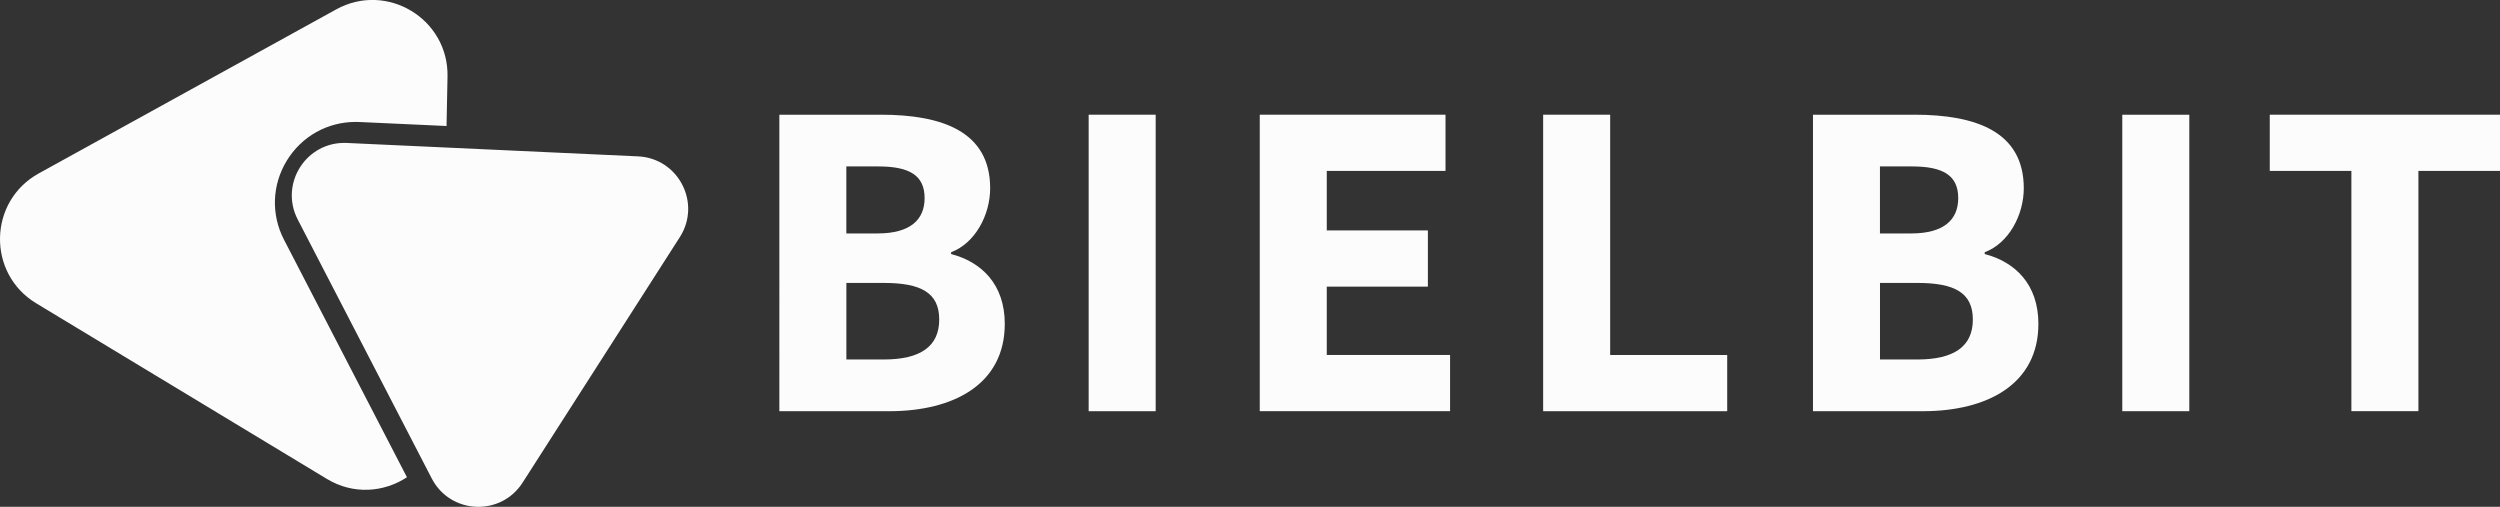
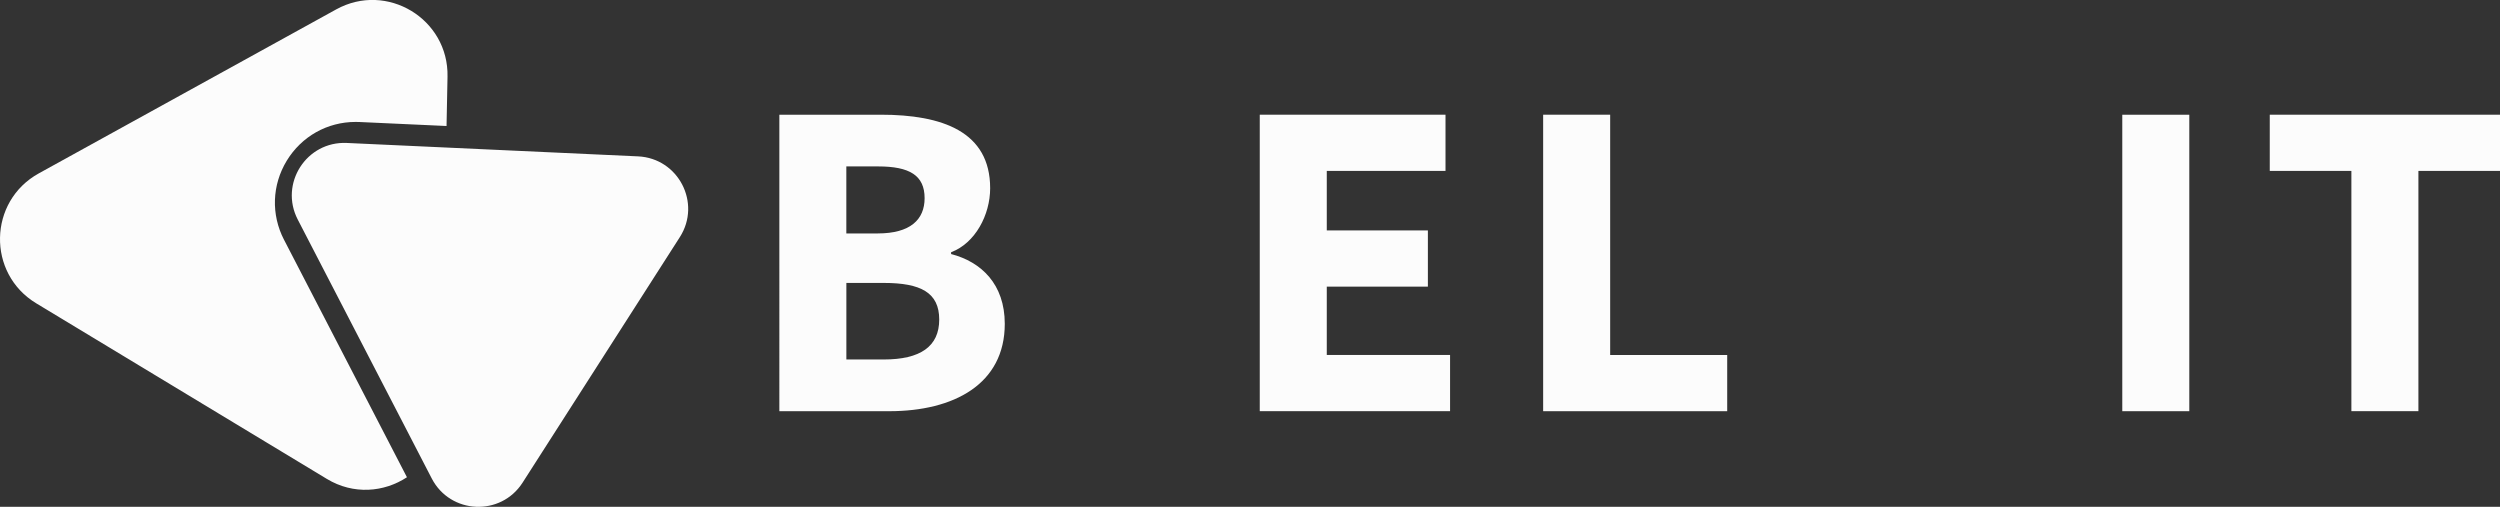
<svg xmlns="http://www.w3.org/2000/svg" id="Layer_1" data-name="Layer 1" viewBox="0 0 663.66 134.54">
  <rect x="0" y="0" width="663.66" height="134.54" fill="#333333" stroke="none" />
  <defs>
    <style>
      .cls-1 {
        fill: #fcfcfc;
      }
    </style>
  </defs>
  <g>
    <path class="cls-1" d="M206.88,30.45h26.94c16.34,0,29.03,4.49,29.03,19.52,0,7.06-3.95,14.58-10.37,16.99v.48c8.04,2.09,14.25,8.01,14.25,18.53,0,16.01-13.54,23.19-30.66,23.19h-29.18V30.45Zm26.12,31.52c8.63,0,12.45-3.65,12.45-9.37,0-6.06-4.03-8.42-12.33-8.42h-8.45v17.79h8.32Zm1.62,33.46c9.7,0,14.71-3.45,14.71-10.61s-4.93-9.71-14.71-9.71h-9.94v20.32h9.94Z" />
-     <path class="cls-1" d="M289,30.45h17.79V109.16h-17.79V30.45Z" />
    <path class="cls-1" d="M334.41,30.45h49.32v14.92h-31.52v15.8h26.84v14.92h-26.84v18.14h32.73v14.92h-50.52V30.45Z" />
    <path class="cls-1" d="M409.65,30.45h17.79v63.79h31.07v14.92h-48.86V30.45Z" />
-     <path class="cls-1" d="M481.27,30.45h26.94c16.34,0,29.03,4.49,29.03,19.52,0,7.06-3.95,14.58-10.37,16.99v.48c8.04,2.09,14.25,8.01,14.25,18.53,0,16.01-13.54,23.19-30.66,23.19h-29.18V30.45Zm26.12,31.52c8.63,0,12.45-3.65,12.45-9.37,0-6.06-4.03-8.42-12.33-8.42h-8.45v17.79h8.32Zm1.62,33.46c9.7,0,14.71-3.45,14.71-10.61s-4.93-9.71-14.71-9.71h-9.94v20.32h9.94Z" />
    <path class="cls-1" d="M563.39,30.45h17.79V109.16h-17.79V30.45Z" />
    <path class="cls-1" d="M624.2,45.37h-21.66v-14.92h61.12v14.92h-21.66v63.78h-17.79V45.37Z" />
  </g>
  <g>
    <path class="cls-1" d="M169.37,41.51l-77.31-3.56c-10.72-.49-17.95,10.8-13.02,20.33l35.57,68.73c4.93,9.53,18.33,10.15,24.12,1.11l41.74-65.17c5.79-9.04-.38-20.95-11.1-21.44Z" />
    <path class="cls-1" d="M75.4,63.66c-3.47-6.7-3.2-14.55,.72-20.99,3.92-6.45,10.76-10.3,18.27-10.3,.34,0,.68,0,1.03,.02l23.12,1.06,.26-13.11c.31-15.33-16.1-25.25-29.54-17.85L10.31,46.02c-13.43,7.4-13.82,26.57-.69,34.5l77.16,46.62c7.08,4.28,15.2,3.53,21.25-.45l-32.63-63.04Z" />
  </g>
</svg>